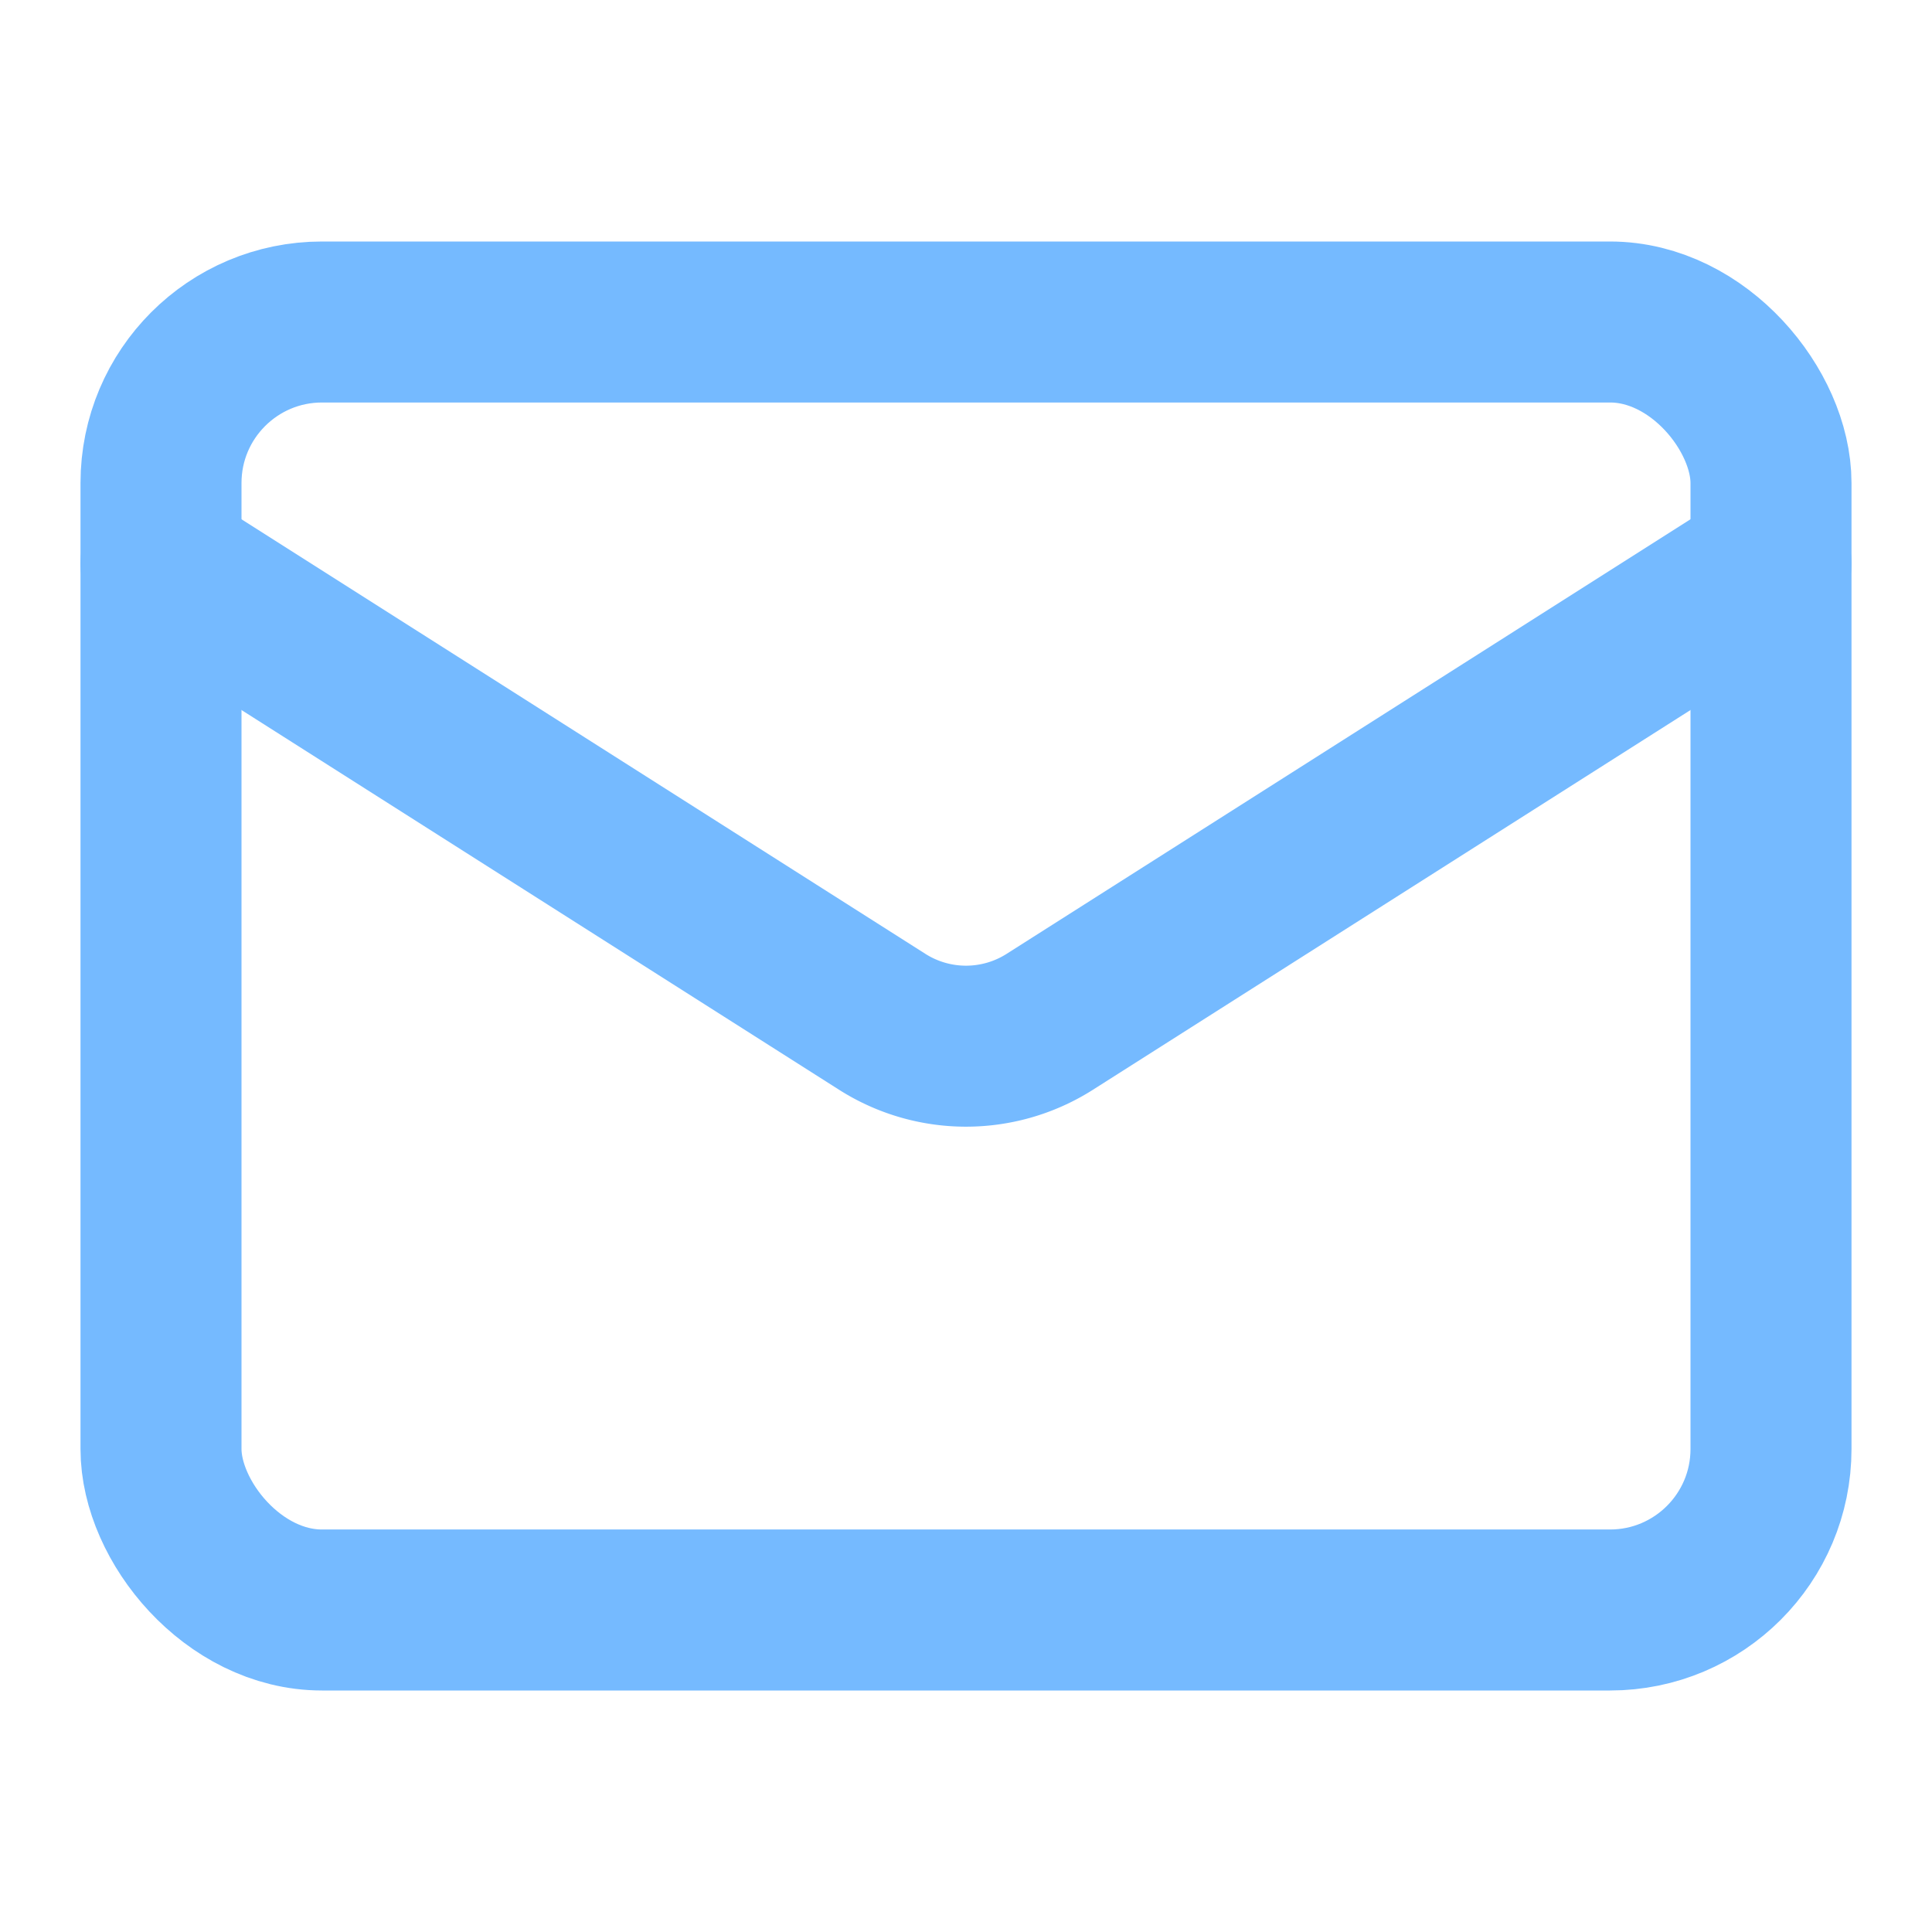
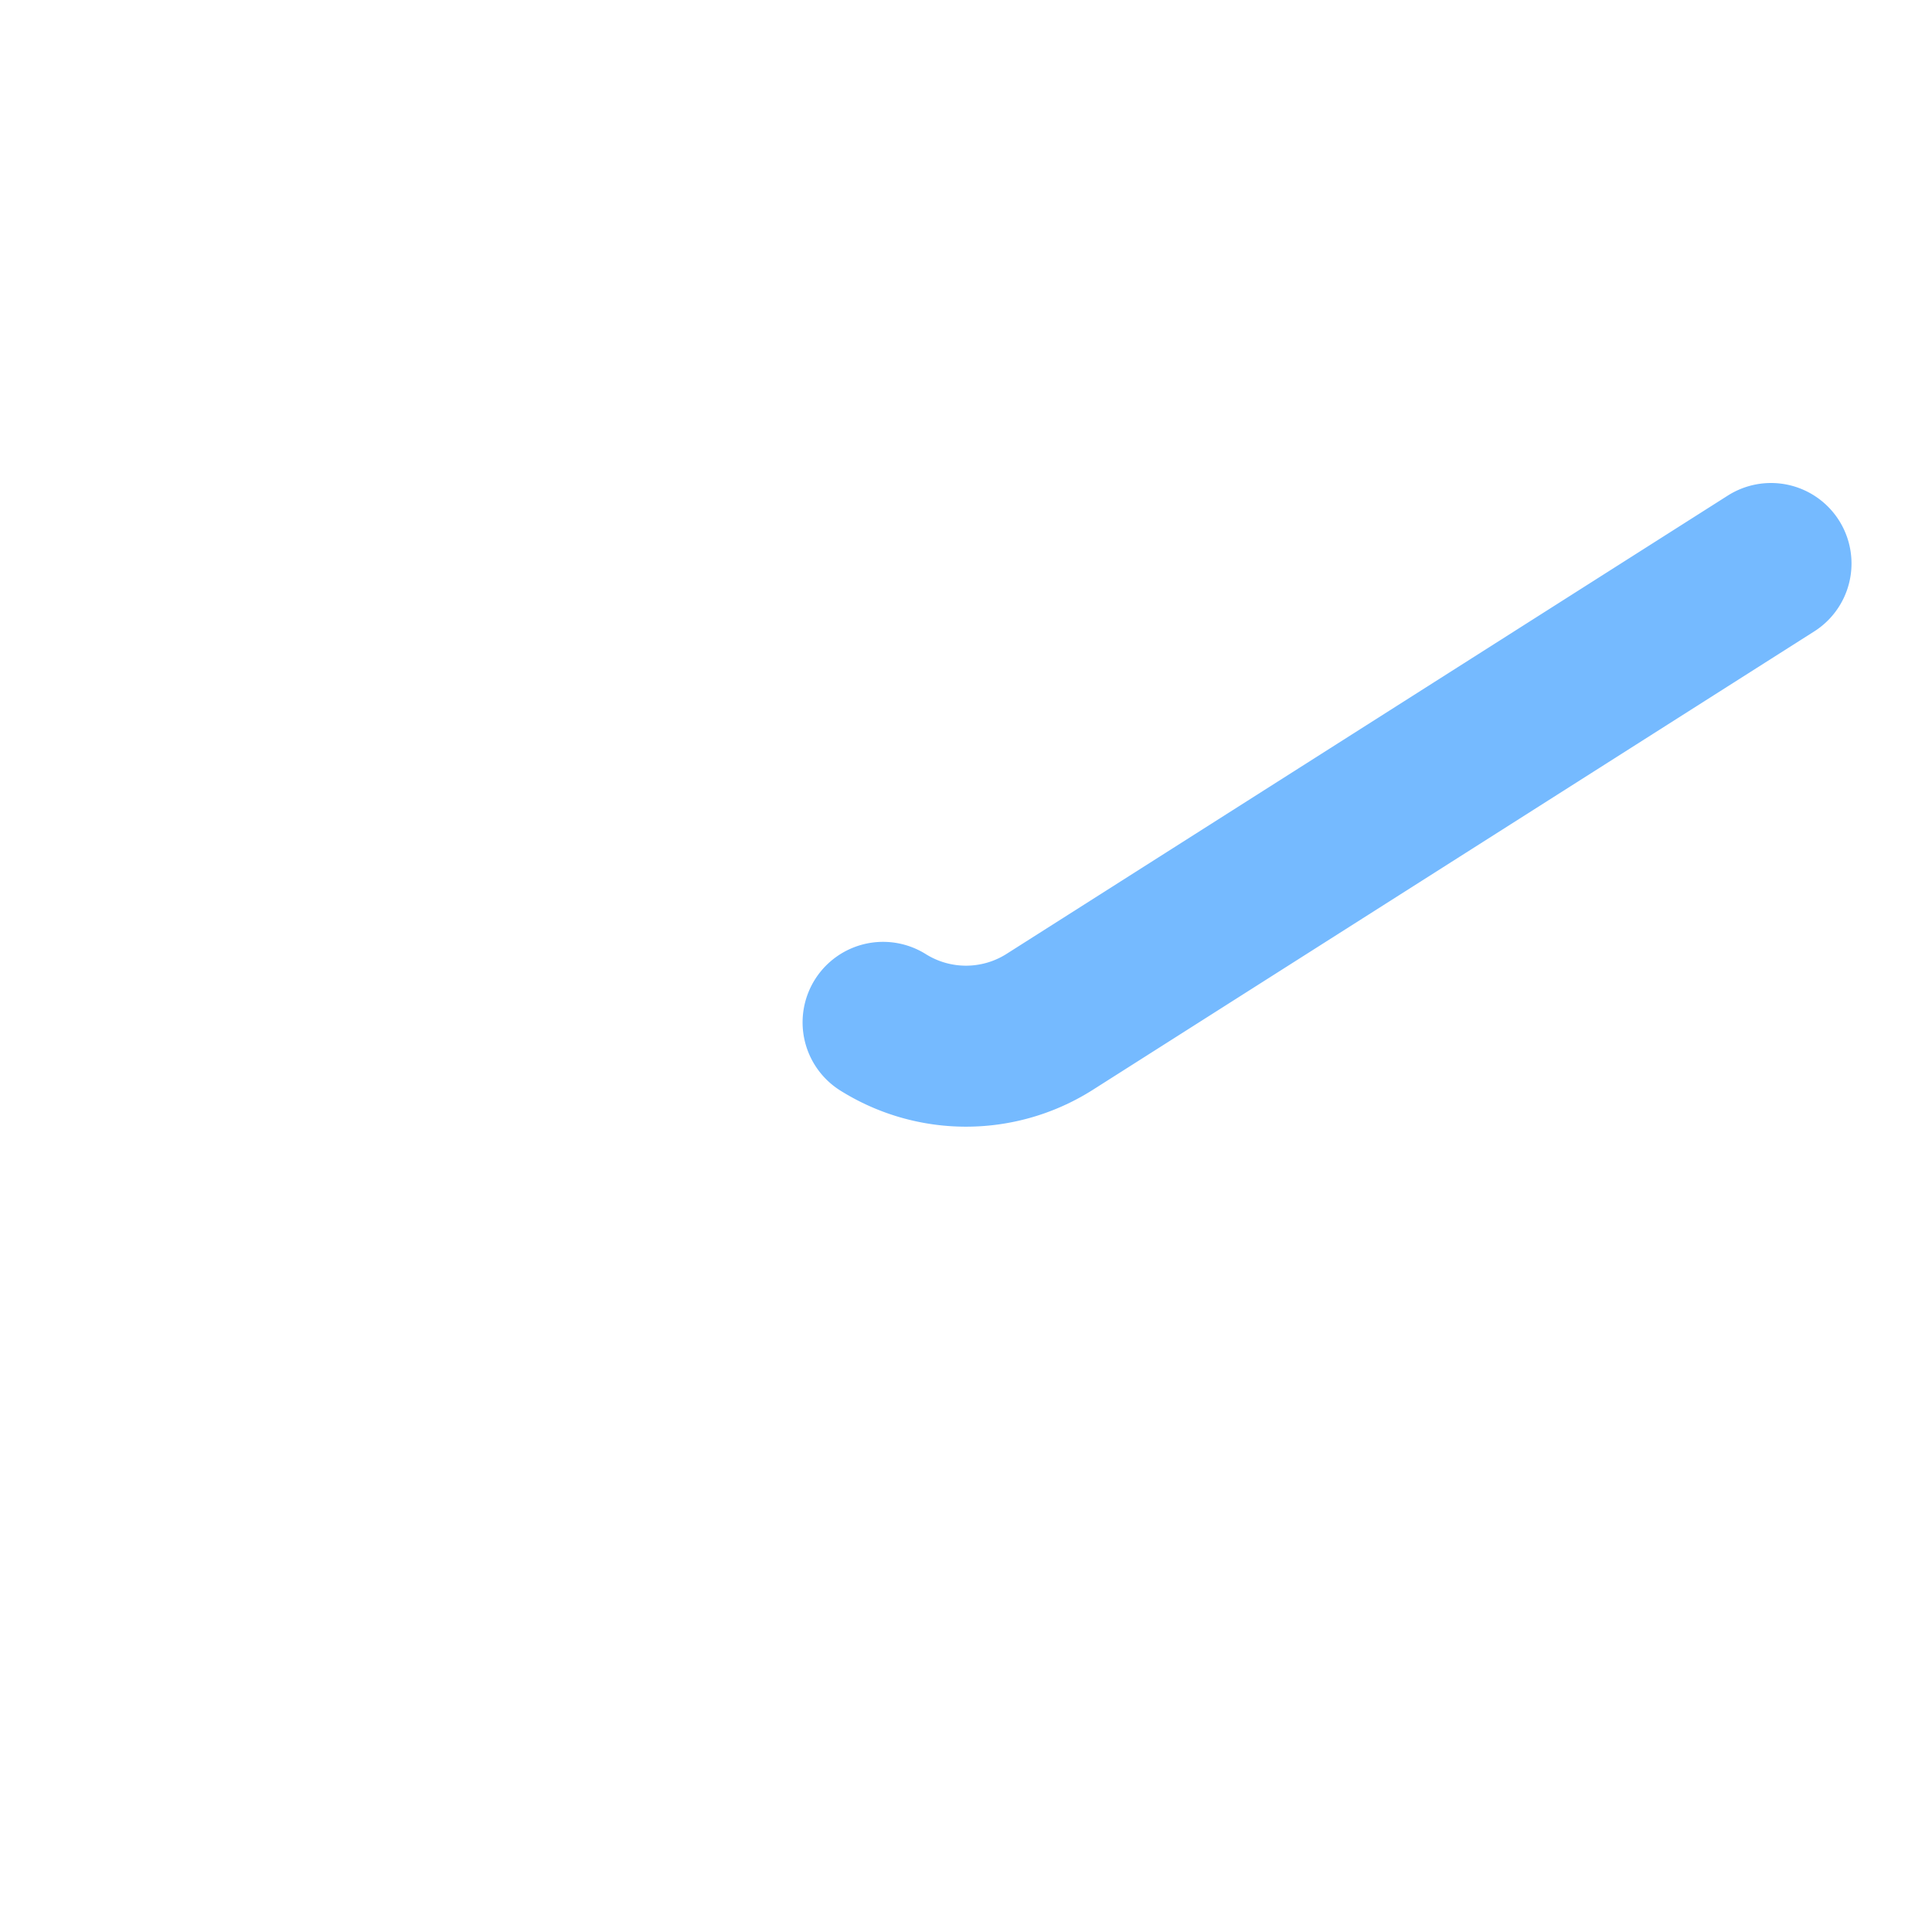
<svg xmlns="http://www.w3.org/2000/svg" class="lucide lucide-mail w-5 h-5 text-[#3d9eff]" stroke-linejoin="round" stroke-linecap="round" stroke-width="2" stroke="#75baff" fill="none" viewBox="0 0 24 24" height="24" width="24">
-   <rect rx="2" y="4" x="2" height="16" width="20" />
-   <path d="m22 7-8.97 5.7a1.94 1.94 0 0 1-2.06 0L2 7" />
+   <path d="m22 7-8.97 5.7a1.94 1.94 0 0 1-2.06 0" />
</svg>